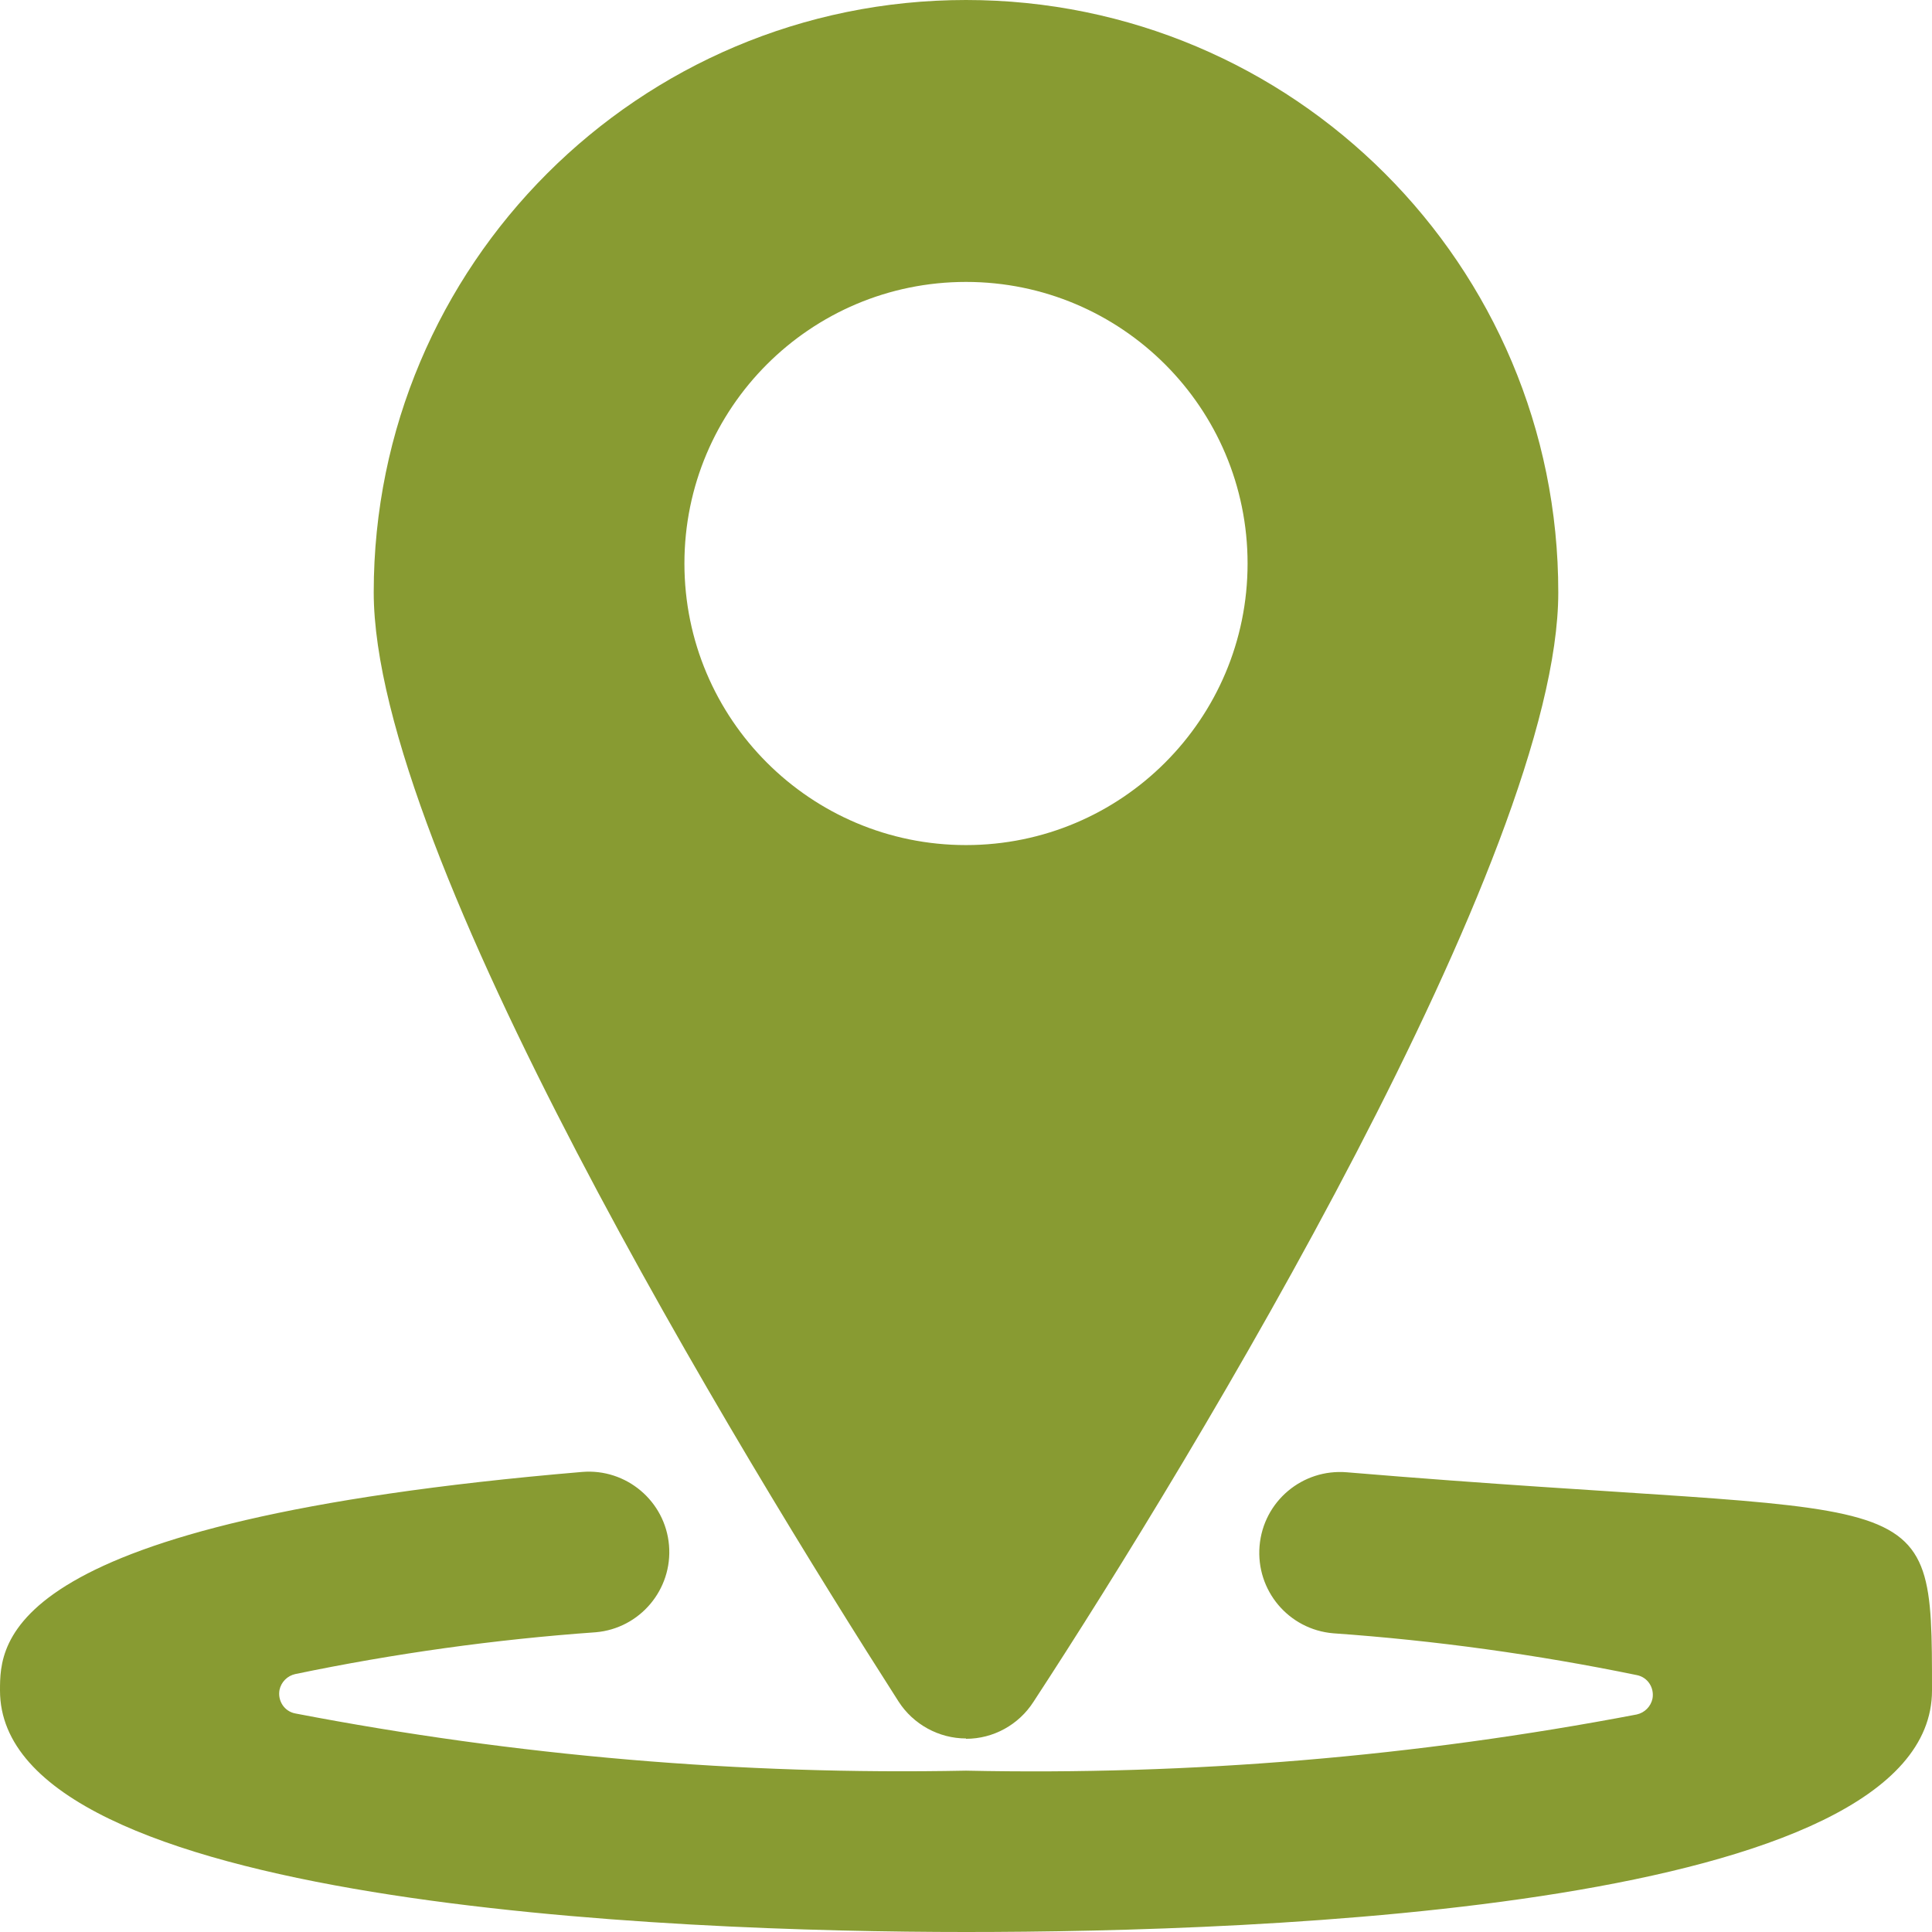
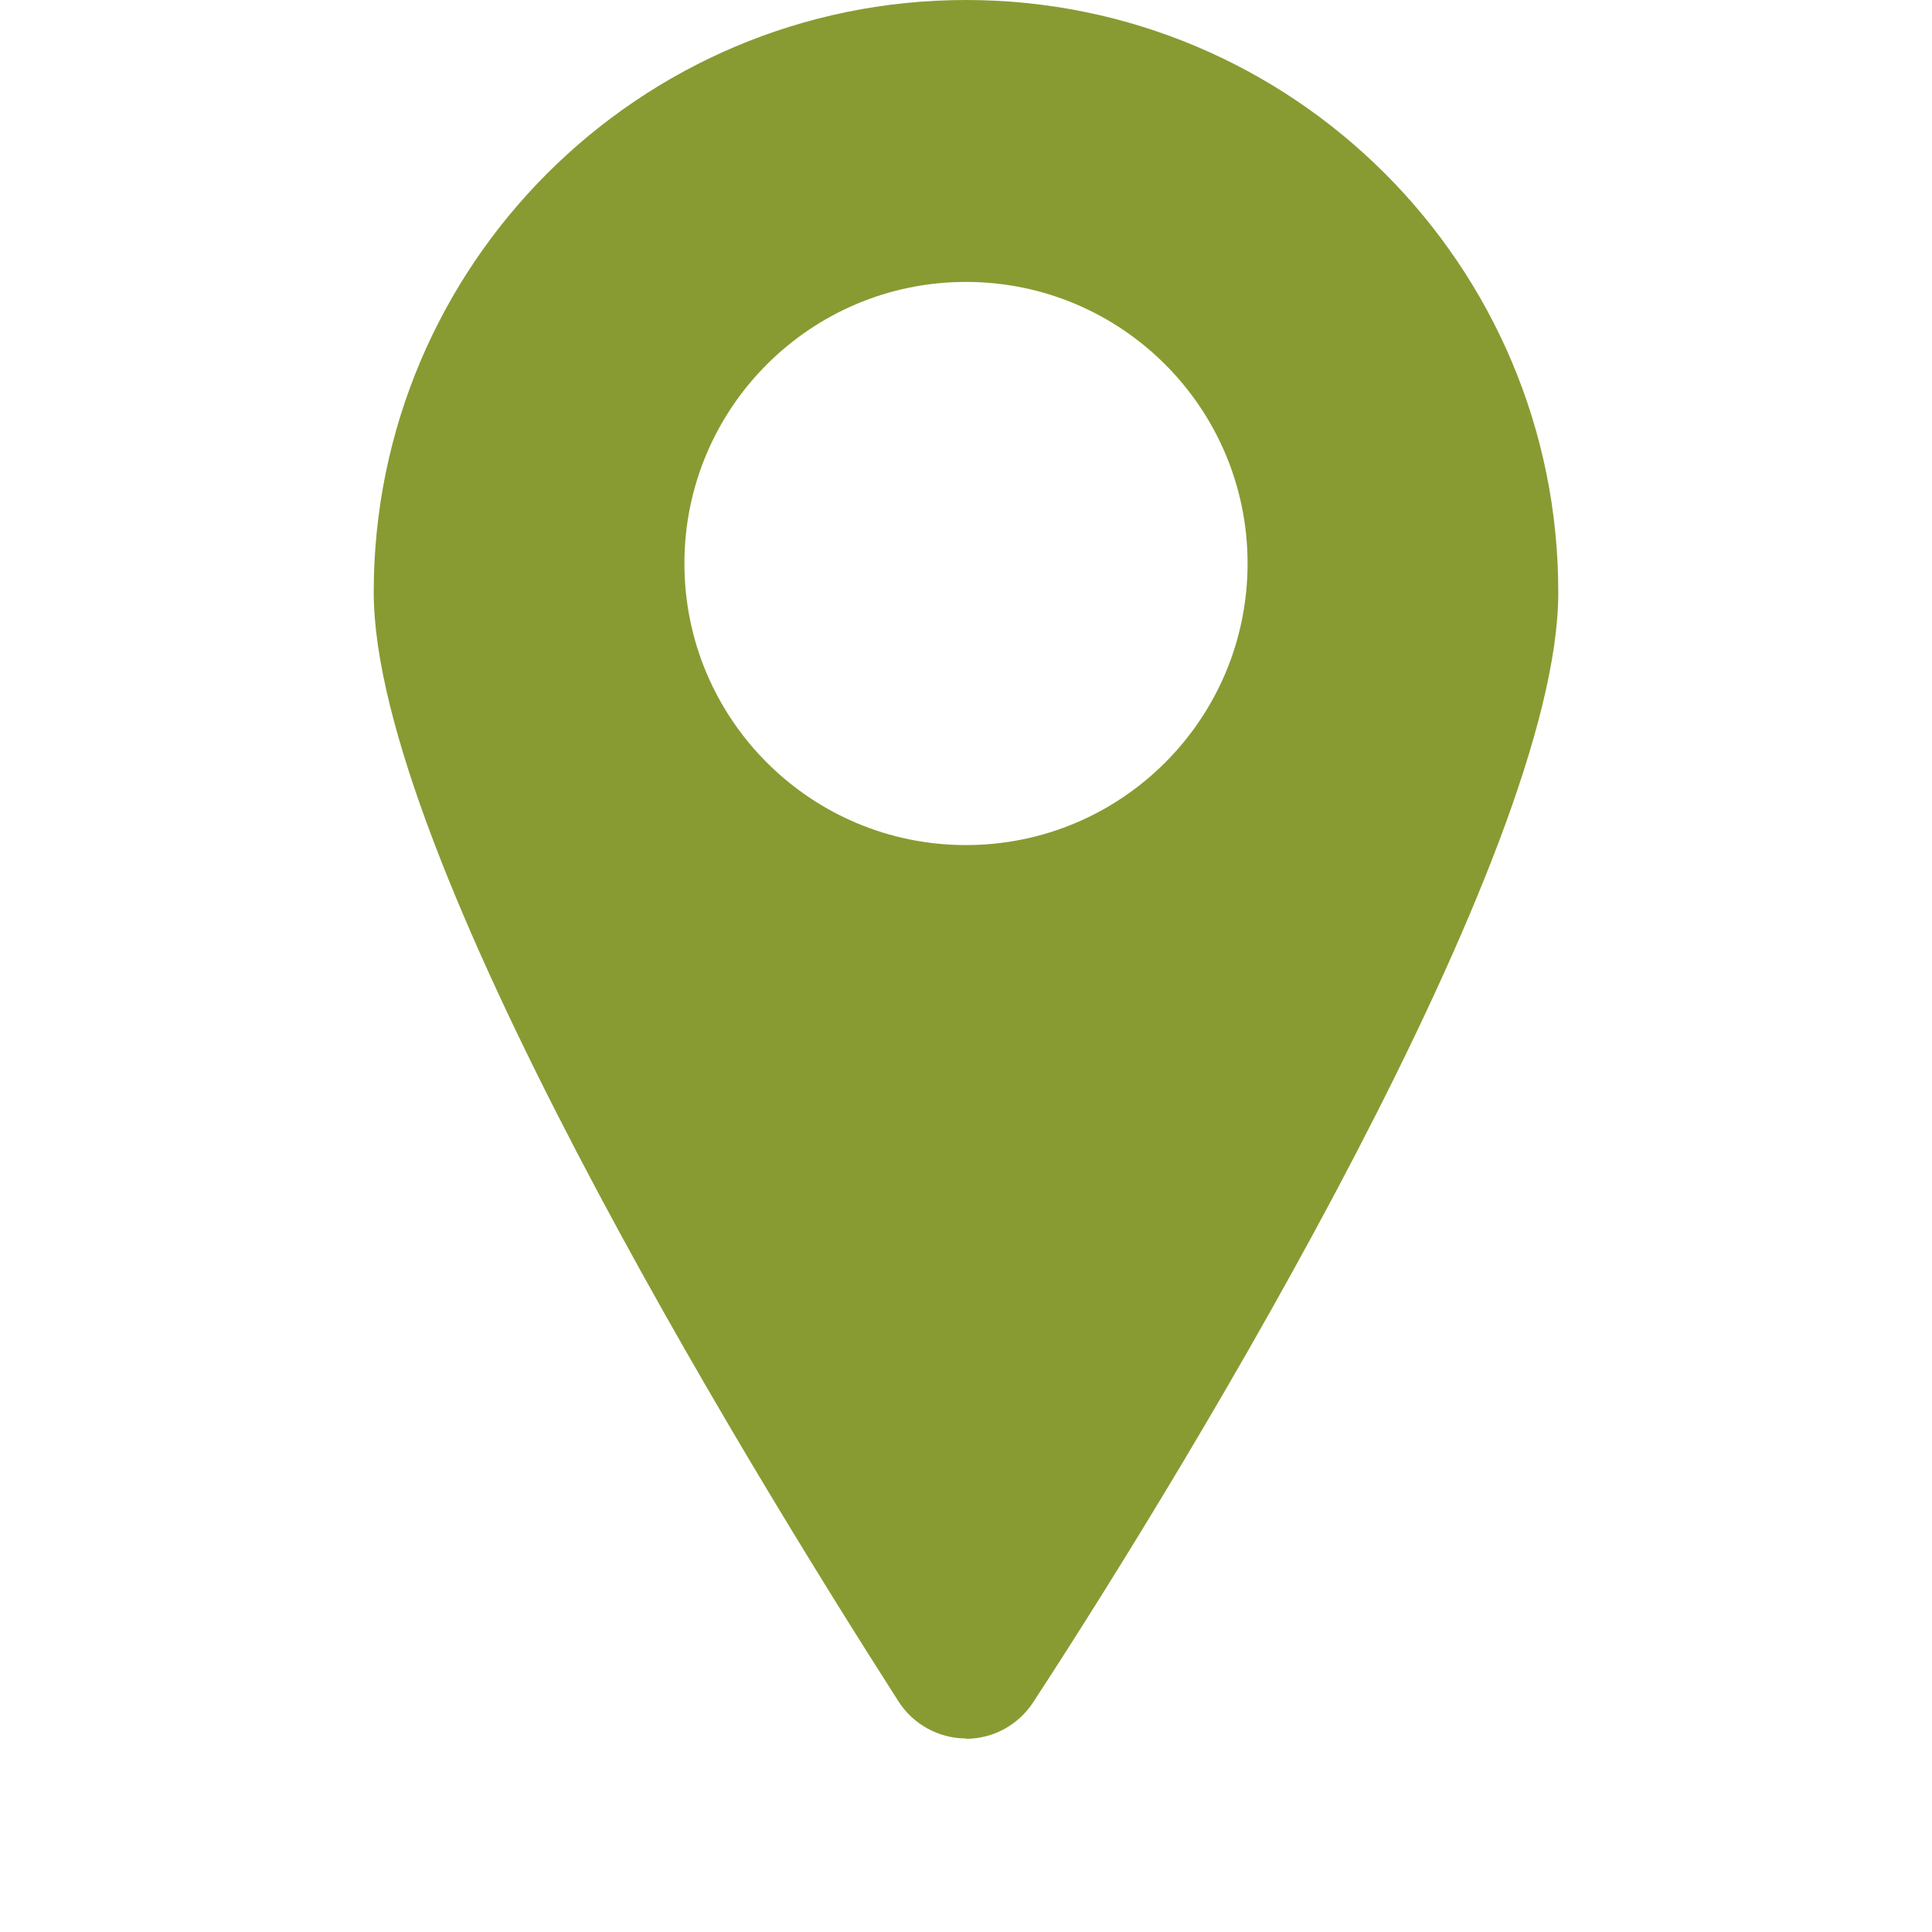
<svg xmlns="http://www.w3.org/2000/svg" id="Pin-Location-1--Streamline-Ultimate.svg" version="1.1" viewBox="0 0 564 564">
  <defs>
    <style>
      .cls-1 {
        fill: #889b32;
        stroke-width: 0px;
      }
    </style>
  </defs>
-   <path class="cls-1" d="M393.2,429.8c-13-1.1-24.4,8.5-25.5,21.5s8.5,24.4,21.5,25.5c29.8,2.1,59.4,6.2,88.6,12.2,3.2.6,5.2,3.7,4.6,6.9-.5,2.3-2.3,4.1-4.6,4.6-64.5,12.3-130.1,17.8-195.8,16.4-65.7,1.3-131.3-4.3-195.8-16.7-3.2-.6-5.2-3.7-4.6-6.9.5-2.3,2.3-4.1,4.6-4.6,28.9-6,58.2-10.1,87.7-12.2,12.9-1.1,22.5-12.5,21.4-25.4-1.1-12.9-12.5-22.5-25.4-21.4C0,444.1,0,479.4,0,493.5c0,62.7,195.5,70.5,282,70.5s282-6.8,282-70.5,0-49.4-170.8-63.7Z" />
  <path class="cls-1" d="M282,507.6c8,0,15.4-4.1,19.7-10.8,47-71.9,153.2-247.5,153.2-323.8C455,77.4,377.5,0,282,0c-95.5,0-172.9,77.4-172.9,172.9,0,76.4,107.2,251.9,153.2,323.8,4.3,6.7,11.8,10.8,19.7,10.8h0ZM199.8,164.5c0-45.4,36.8-82.2,82.2-82.2s82.2,36.8,82.2,82.2-36.8,82.2-82.2,82.2-82.2-36.8-82.2-82.2Z" />
</svg>